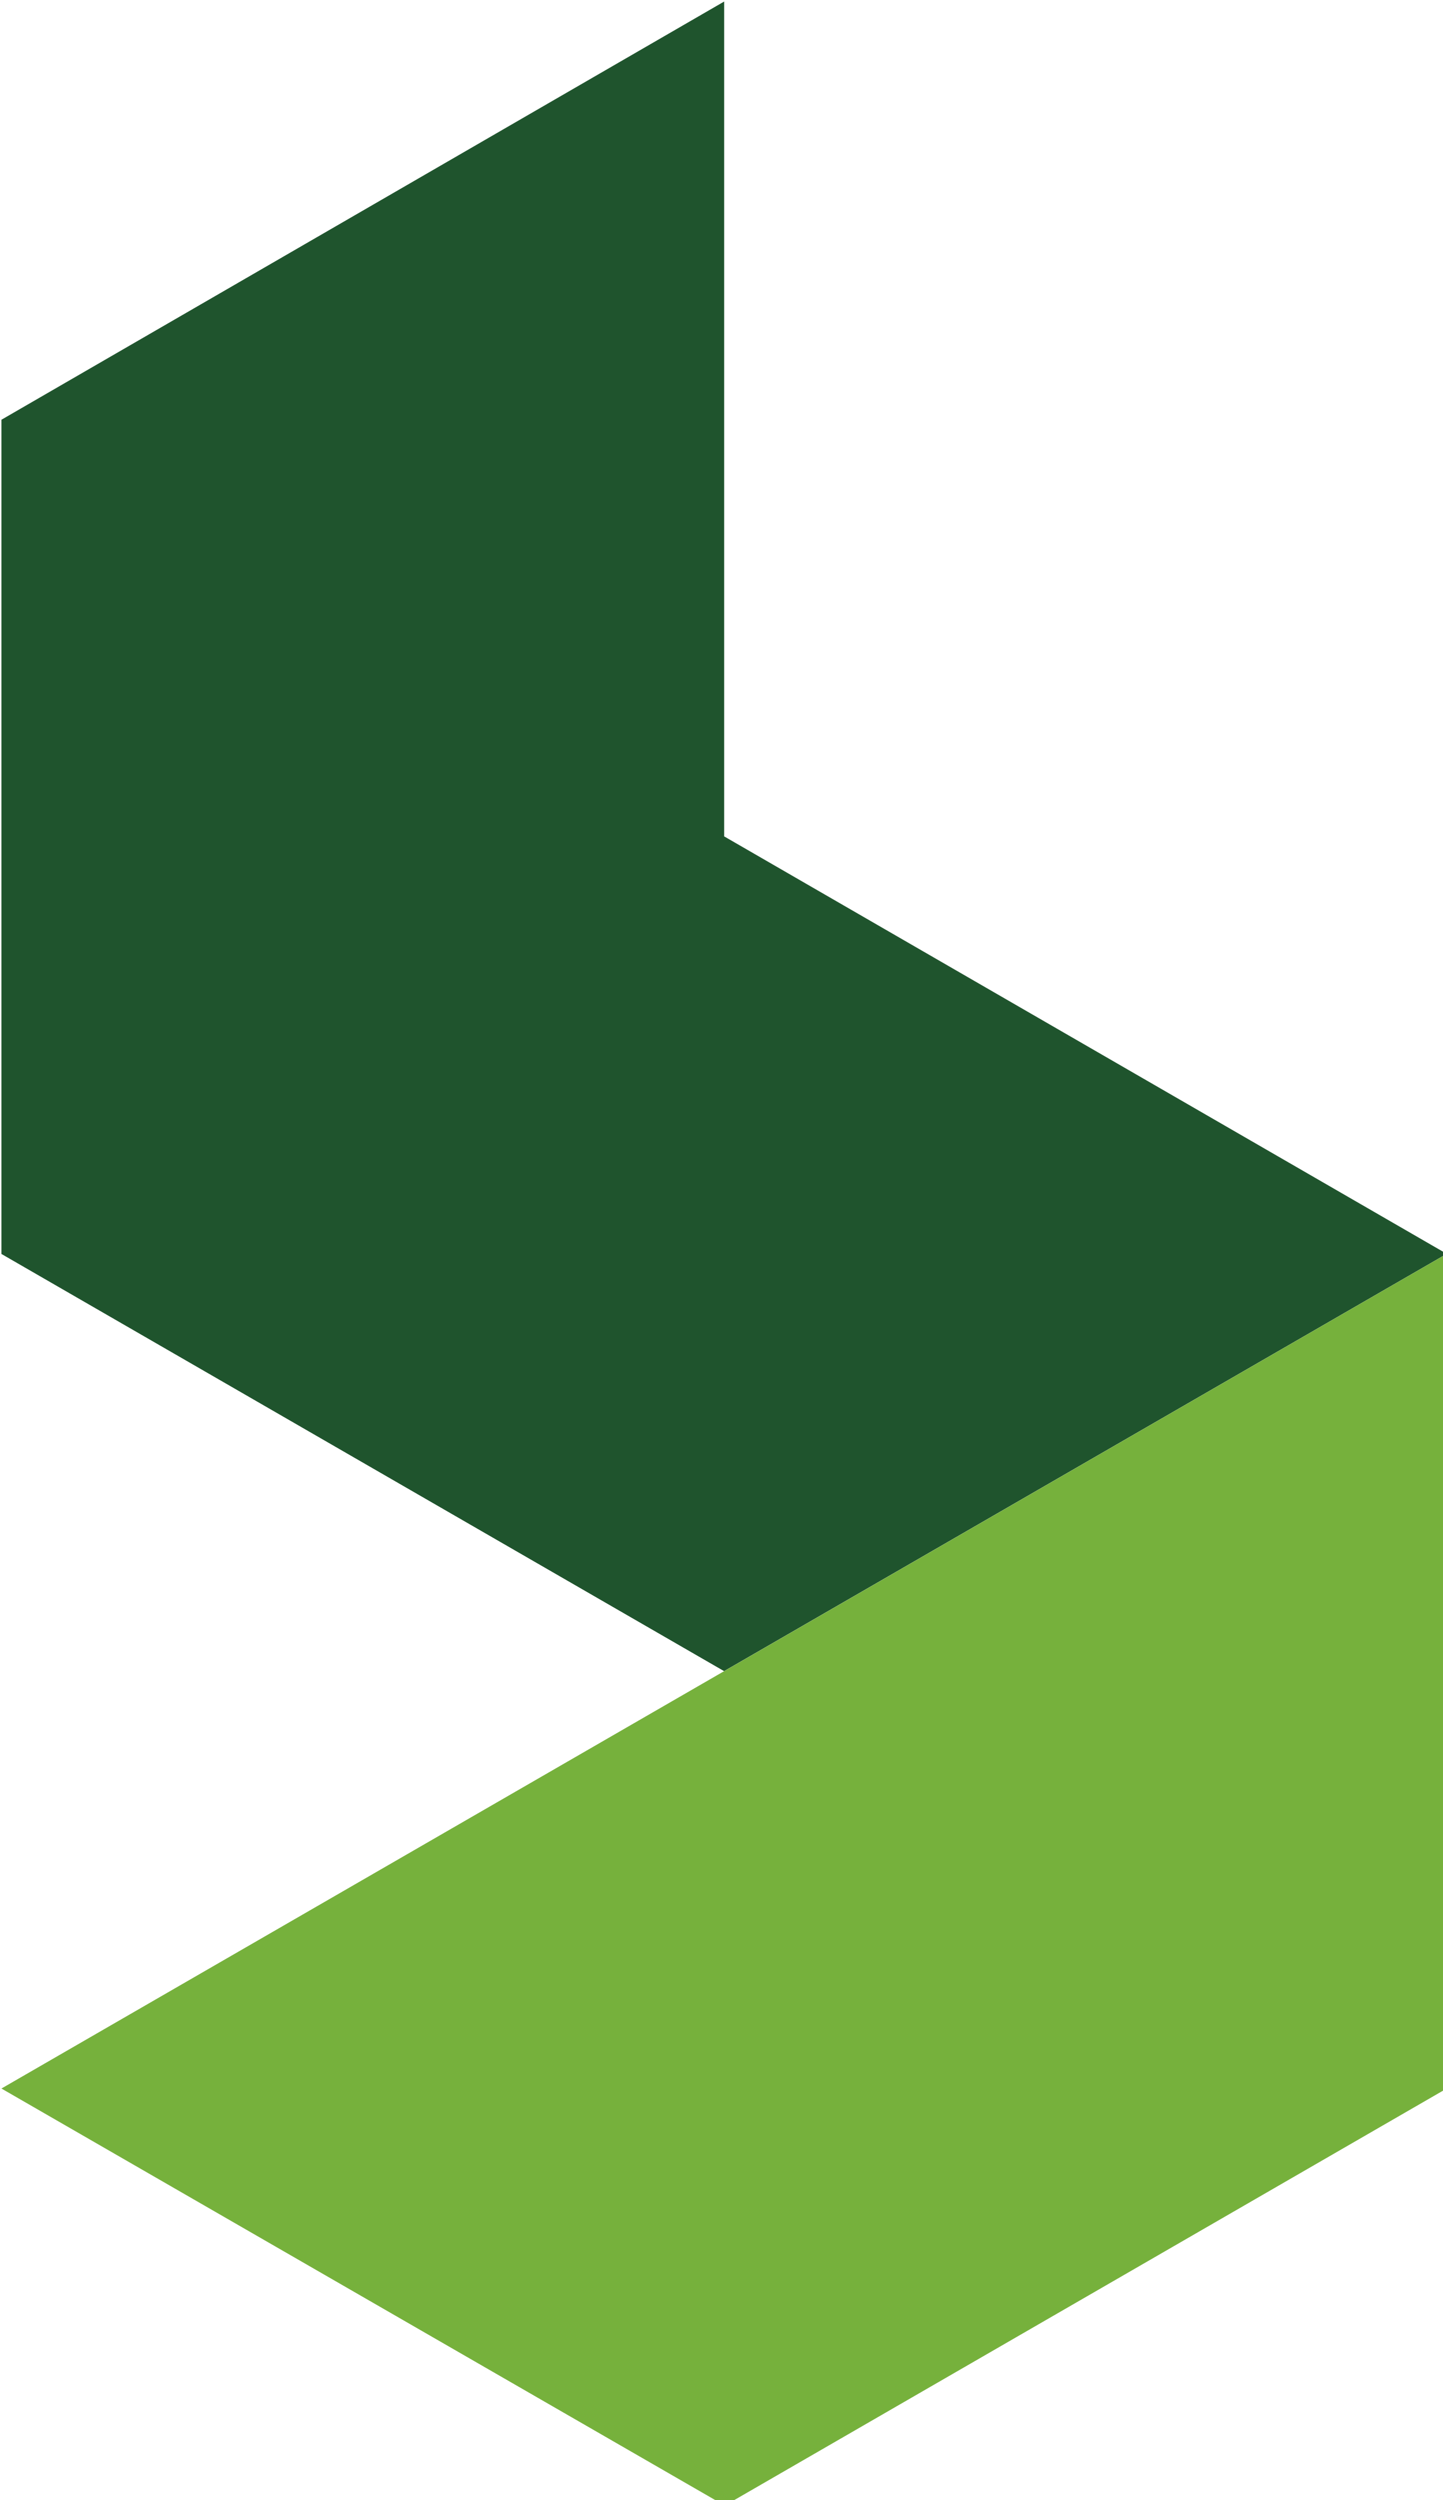
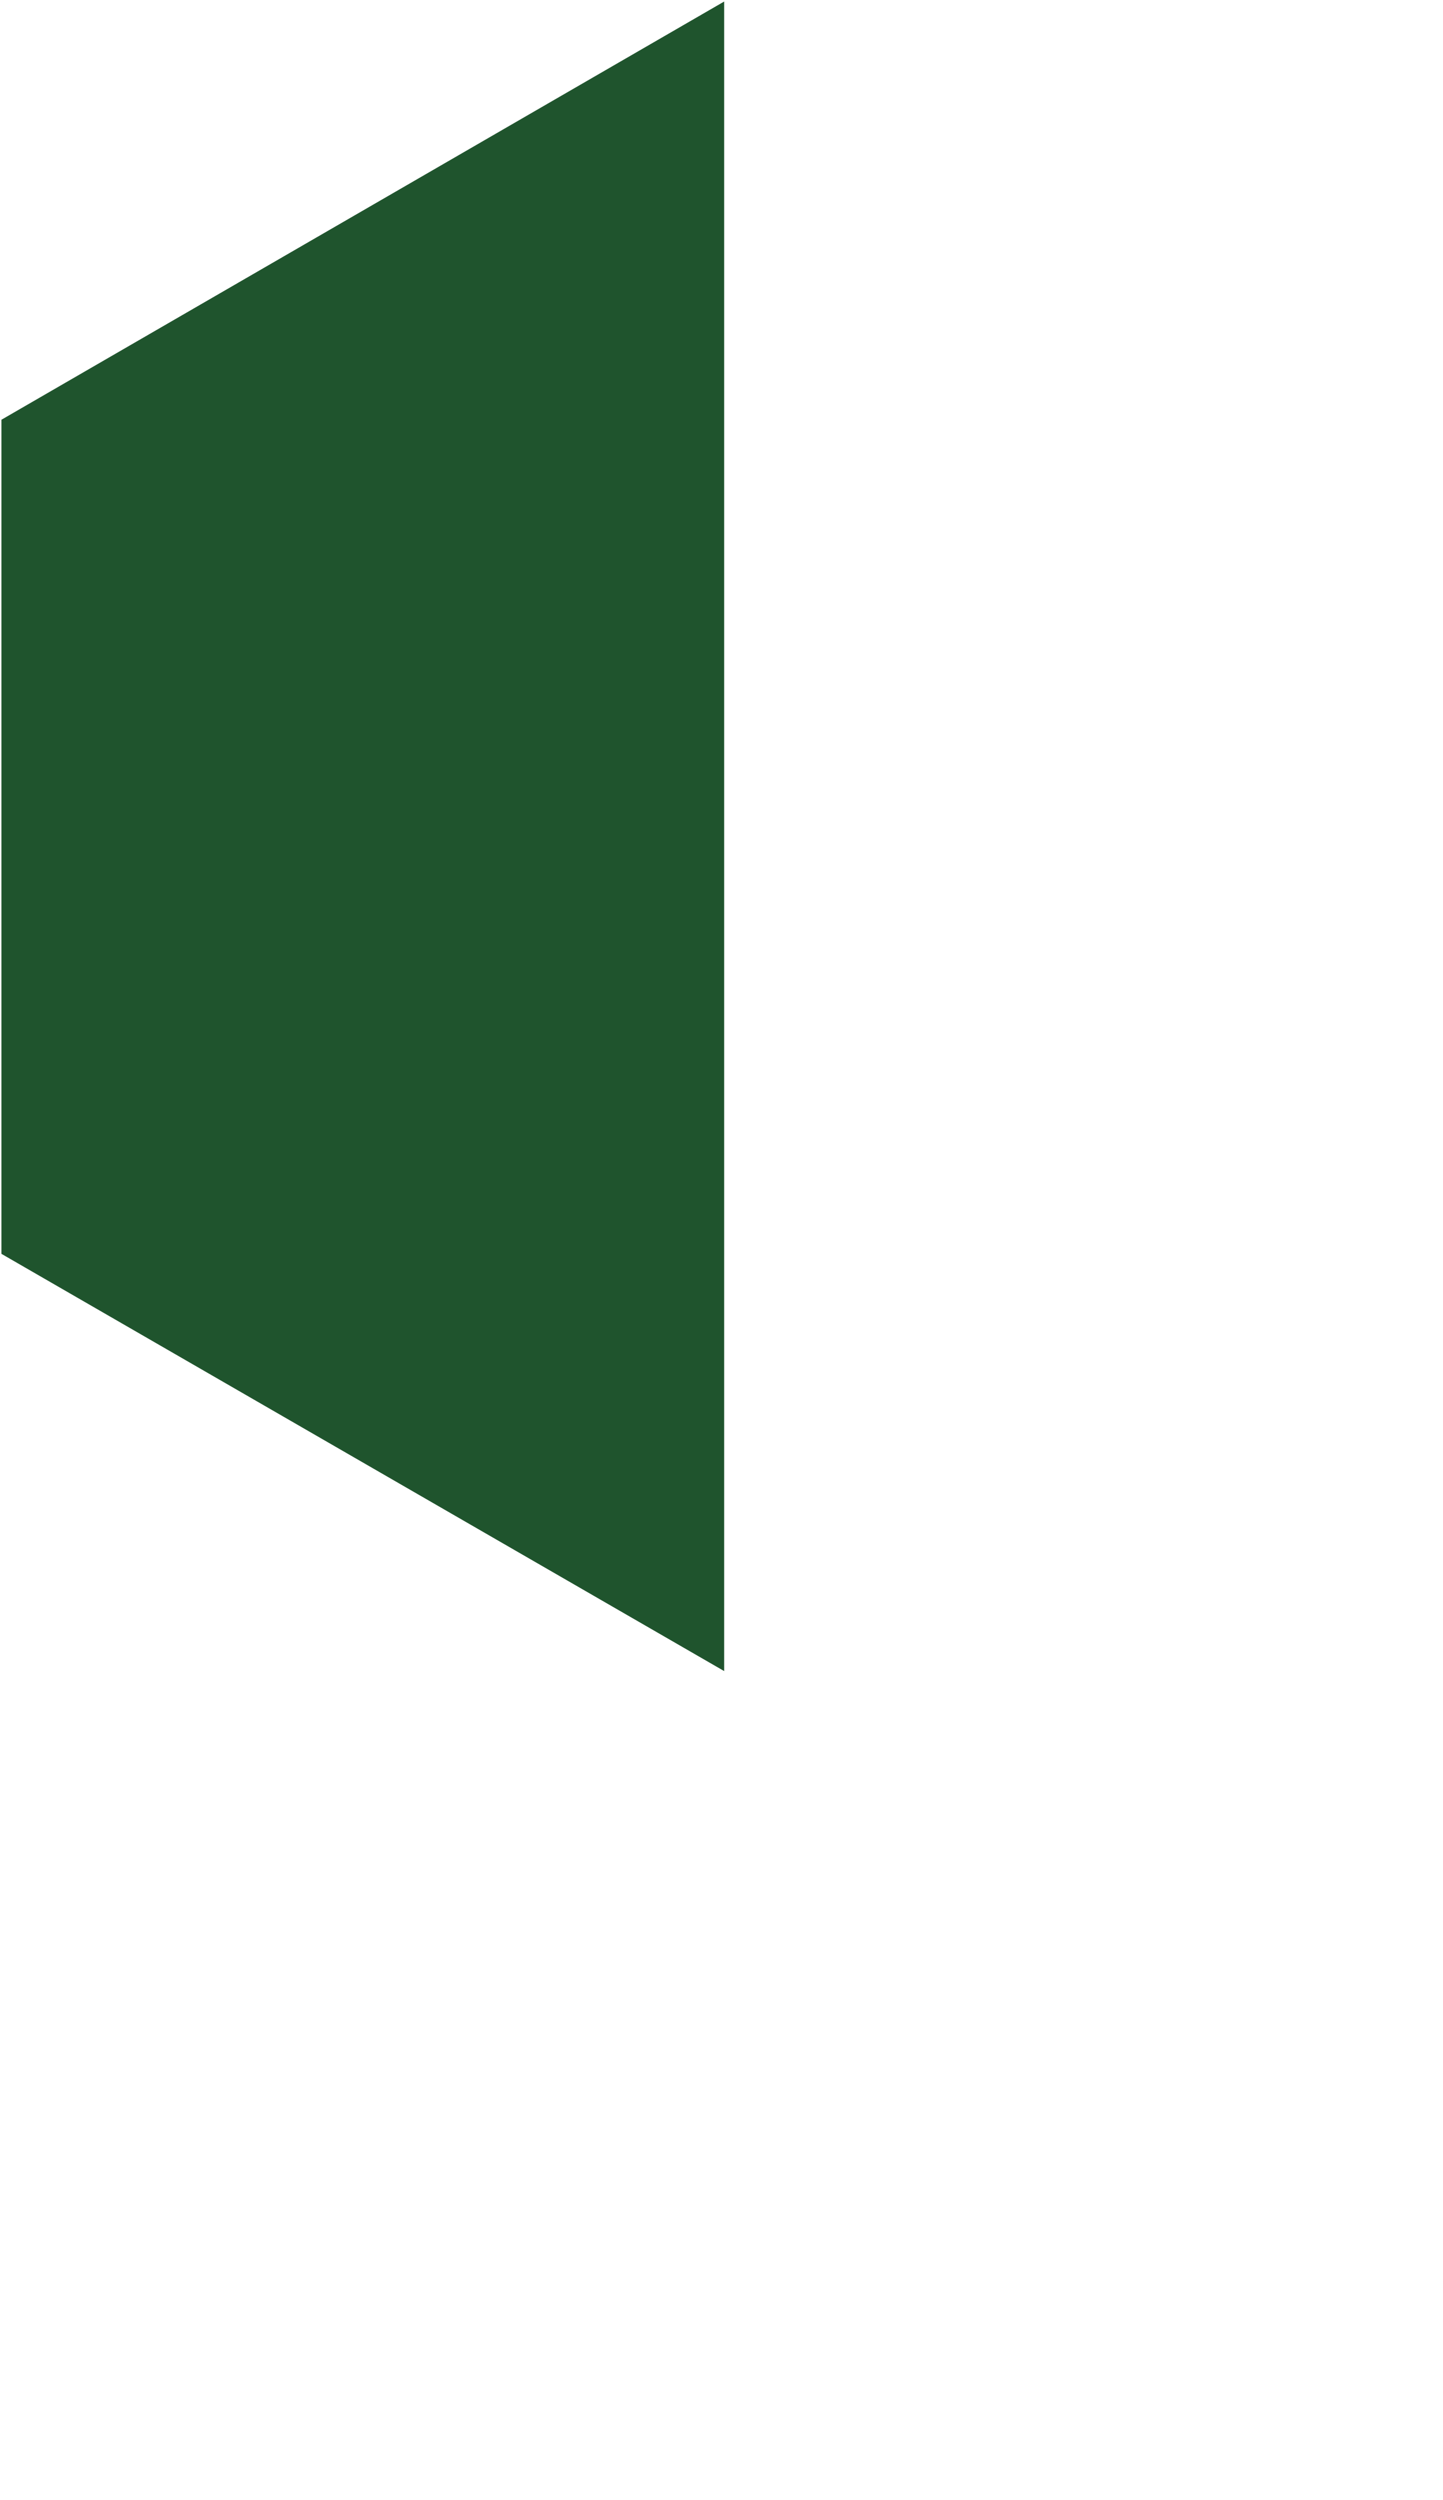
<svg xmlns="http://www.w3.org/2000/svg" width="19.412mm" height="33.615mm" viewBox="0 0 19.412 33.615" version="1.1" id="svg1">
  <defs id="defs1">
    <linearGradient id="SVGID_1_" gradientUnits="userSpaceOnUse" x1="45.914" y1="90.087" x2="89.982" y2="90.087" gradientTransform="translate(45.91,47.73)">
      <stop offset="0" style="stop-color:#1F542D" id="stop16" />
      <stop offset="0.123" style="stop-color:#245A2F" id="stop17" />
      <stop offset="0.316" style="stop-color:#306834" id="stop18" />
      <stop offset="0.555" style="stop-color:#457F3A" id="stop19" />
      <stop offset="0.828" style="stop-color:#629C3D" id="stop20" />
      <stop offset="1" style="stop-color:#76B13C" id="stop21" />
    </linearGradient>
    <linearGradient id="SVGID_00000062902702845169770100000002074641047534327209_" gradientUnits="userSpaceOnUse" x1="-83.522" y1="-185.794" x2="-155.075" y2="-180.001" gradientTransform="matrix(0.5,0.866,-0.866,0.5,28.707,373.411)">
      <stop offset="0" style="stop-color:#1F542D" id="stop22" />
      <stop offset="0.066" style="stop-color:#23592F" id="stop23" />
      <stop offset="0.158" style="stop-color:#2D6533" id="stop24" />
      <stop offset="0.267" style="stop-color:#3E7839" id="stop25" />
      <stop offset="0.389" style="stop-color:#56913D" id="stop26" />
      <stop offset="0.519" style="stop-color:#76B03C" id="stop27" />
      <stop offset="0.522" style="stop-color:#76B13C" id="stop28" />
    </linearGradient>
  </defs>
  <g id="layer1" transform="translate(-103.981,-90.487)">
    <g id="g28" transform="matrix(0.265,0,0,0.265,91.834,77.859)">
-       <polygon class="st1" points="82.6,90.09 45.91,111.27 82.6,132.44 119.28,111.27 " id="polygon16" style="fill:#1f542d" />
      <linearGradient id="linearGradient6" gradientUnits="userSpaceOnUse" x1="45.914" y1="90.087" x2="89.982" y2="90.087">
        <stop offset="0" style="stop-color:#1F542D" id="stop1" />
        <stop offset="0.123" style="stop-color:#245A2F" id="stop2" />
        <stop offset="0.316" style="stop-color:#306834" id="stop3" />
        <stop offset="0.555" style="stop-color:#457F3A" id="stop4" />
        <stop offset="0.828" style="stop-color:#629C3D" id="stop5" />
        <stop offset="1" style="stop-color:#76B13C" id="stop6" />
      </linearGradient>
      <polygon class="st2" points="82.6,47.73 82.6,132.44 45.91,111.27 45.91,68.95 " id="polygon21" style="fill:url(#SVGID_1_)" />
      <linearGradient id="linearGradient13" gradientUnits="userSpaceOnUse" x1="-83.522" y1="-185.794" x2="-155.075" y2="-180.001" gradientTransform="matrix(0.5,0.866,-0.866,0.5,-17.203,325.681)">
        <stop offset="0" style="stop-color:#1F542D" id="stop7" />
        <stop offset="0.066" style="stop-color:#23592F" id="stop8" />
        <stop offset="0.158" style="stop-color:#2D6533" id="stop9" />
        <stop offset="0.267" style="stop-color:#3E7839" id="stop10" />
        <stop offset="0.389" style="stop-color:#56913D" id="stop11" />
        <stop offset="0.519" style="stop-color:#76B03C" id="stop12" />
        <stop offset="0.522" style="stop-color:#76B13C" id="stop13" />
      </linearGradient>
-       <polygon style="fill:url(#SVGID_00000062902702845169770100000002074641047534327209_)" points="45.91,153.62 119.28,111.27 119.28,153.62 82.63,174.78 " id="polygon28" />
    </g>
  </g>
</svg>